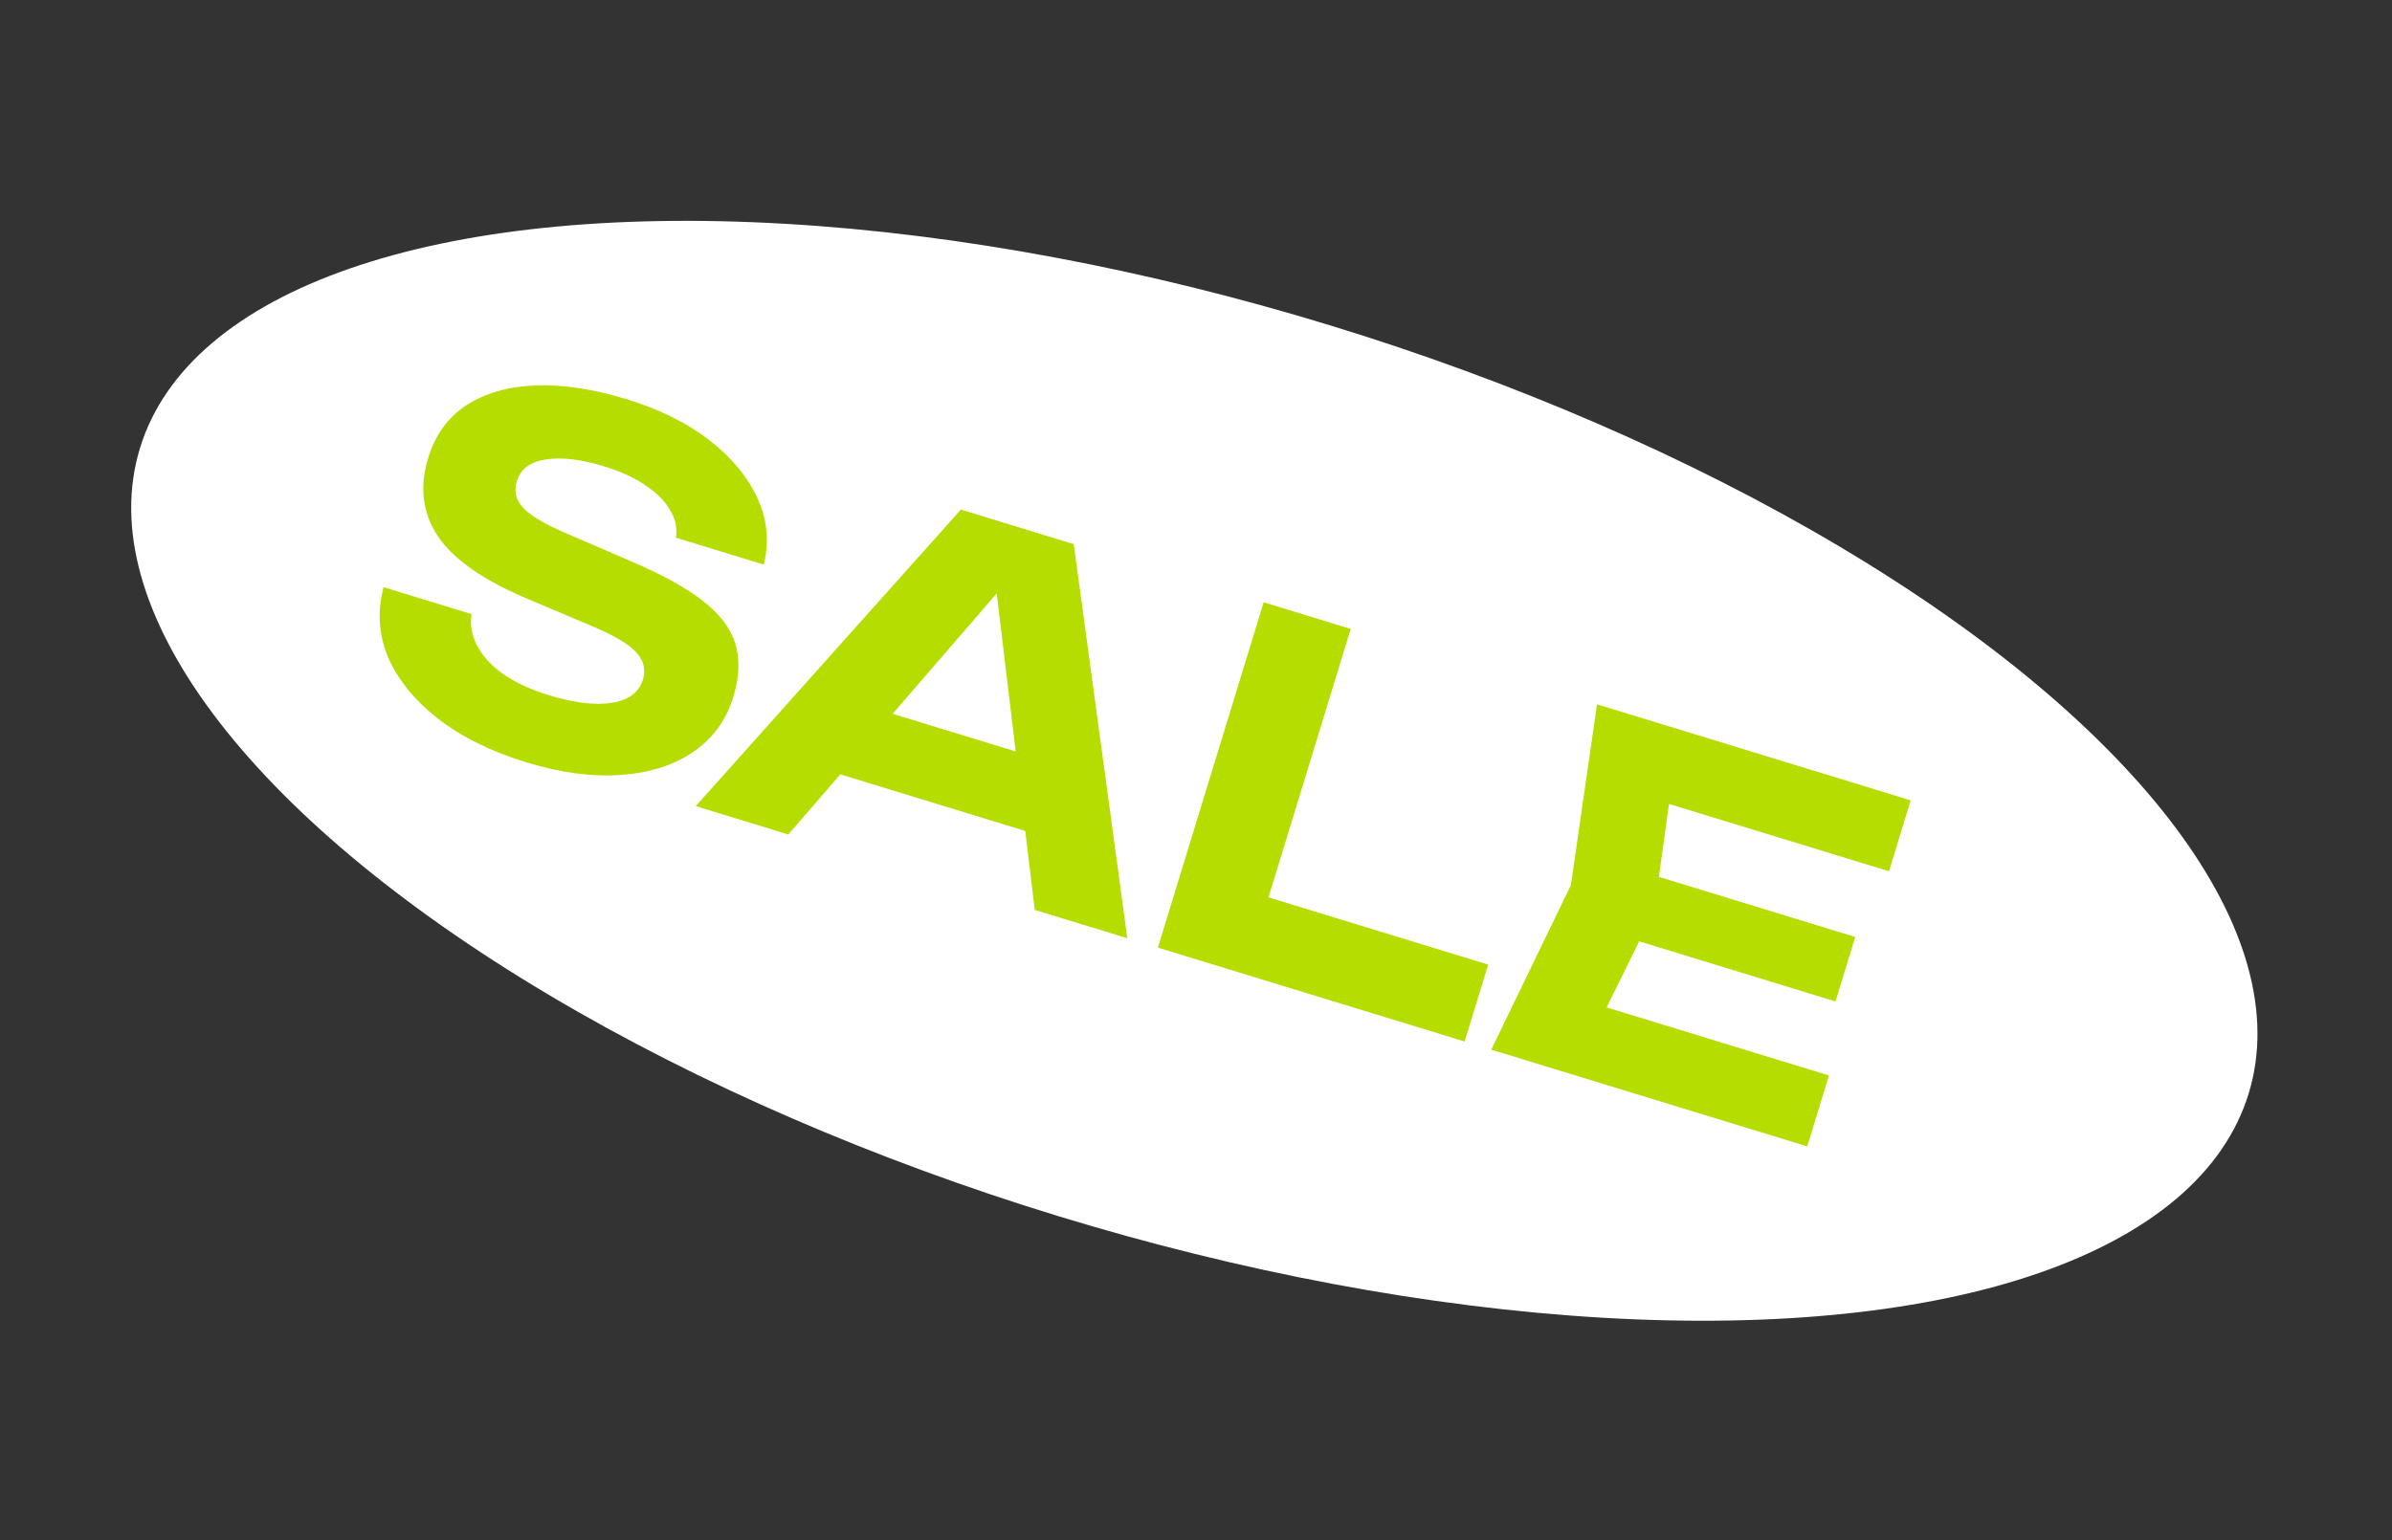
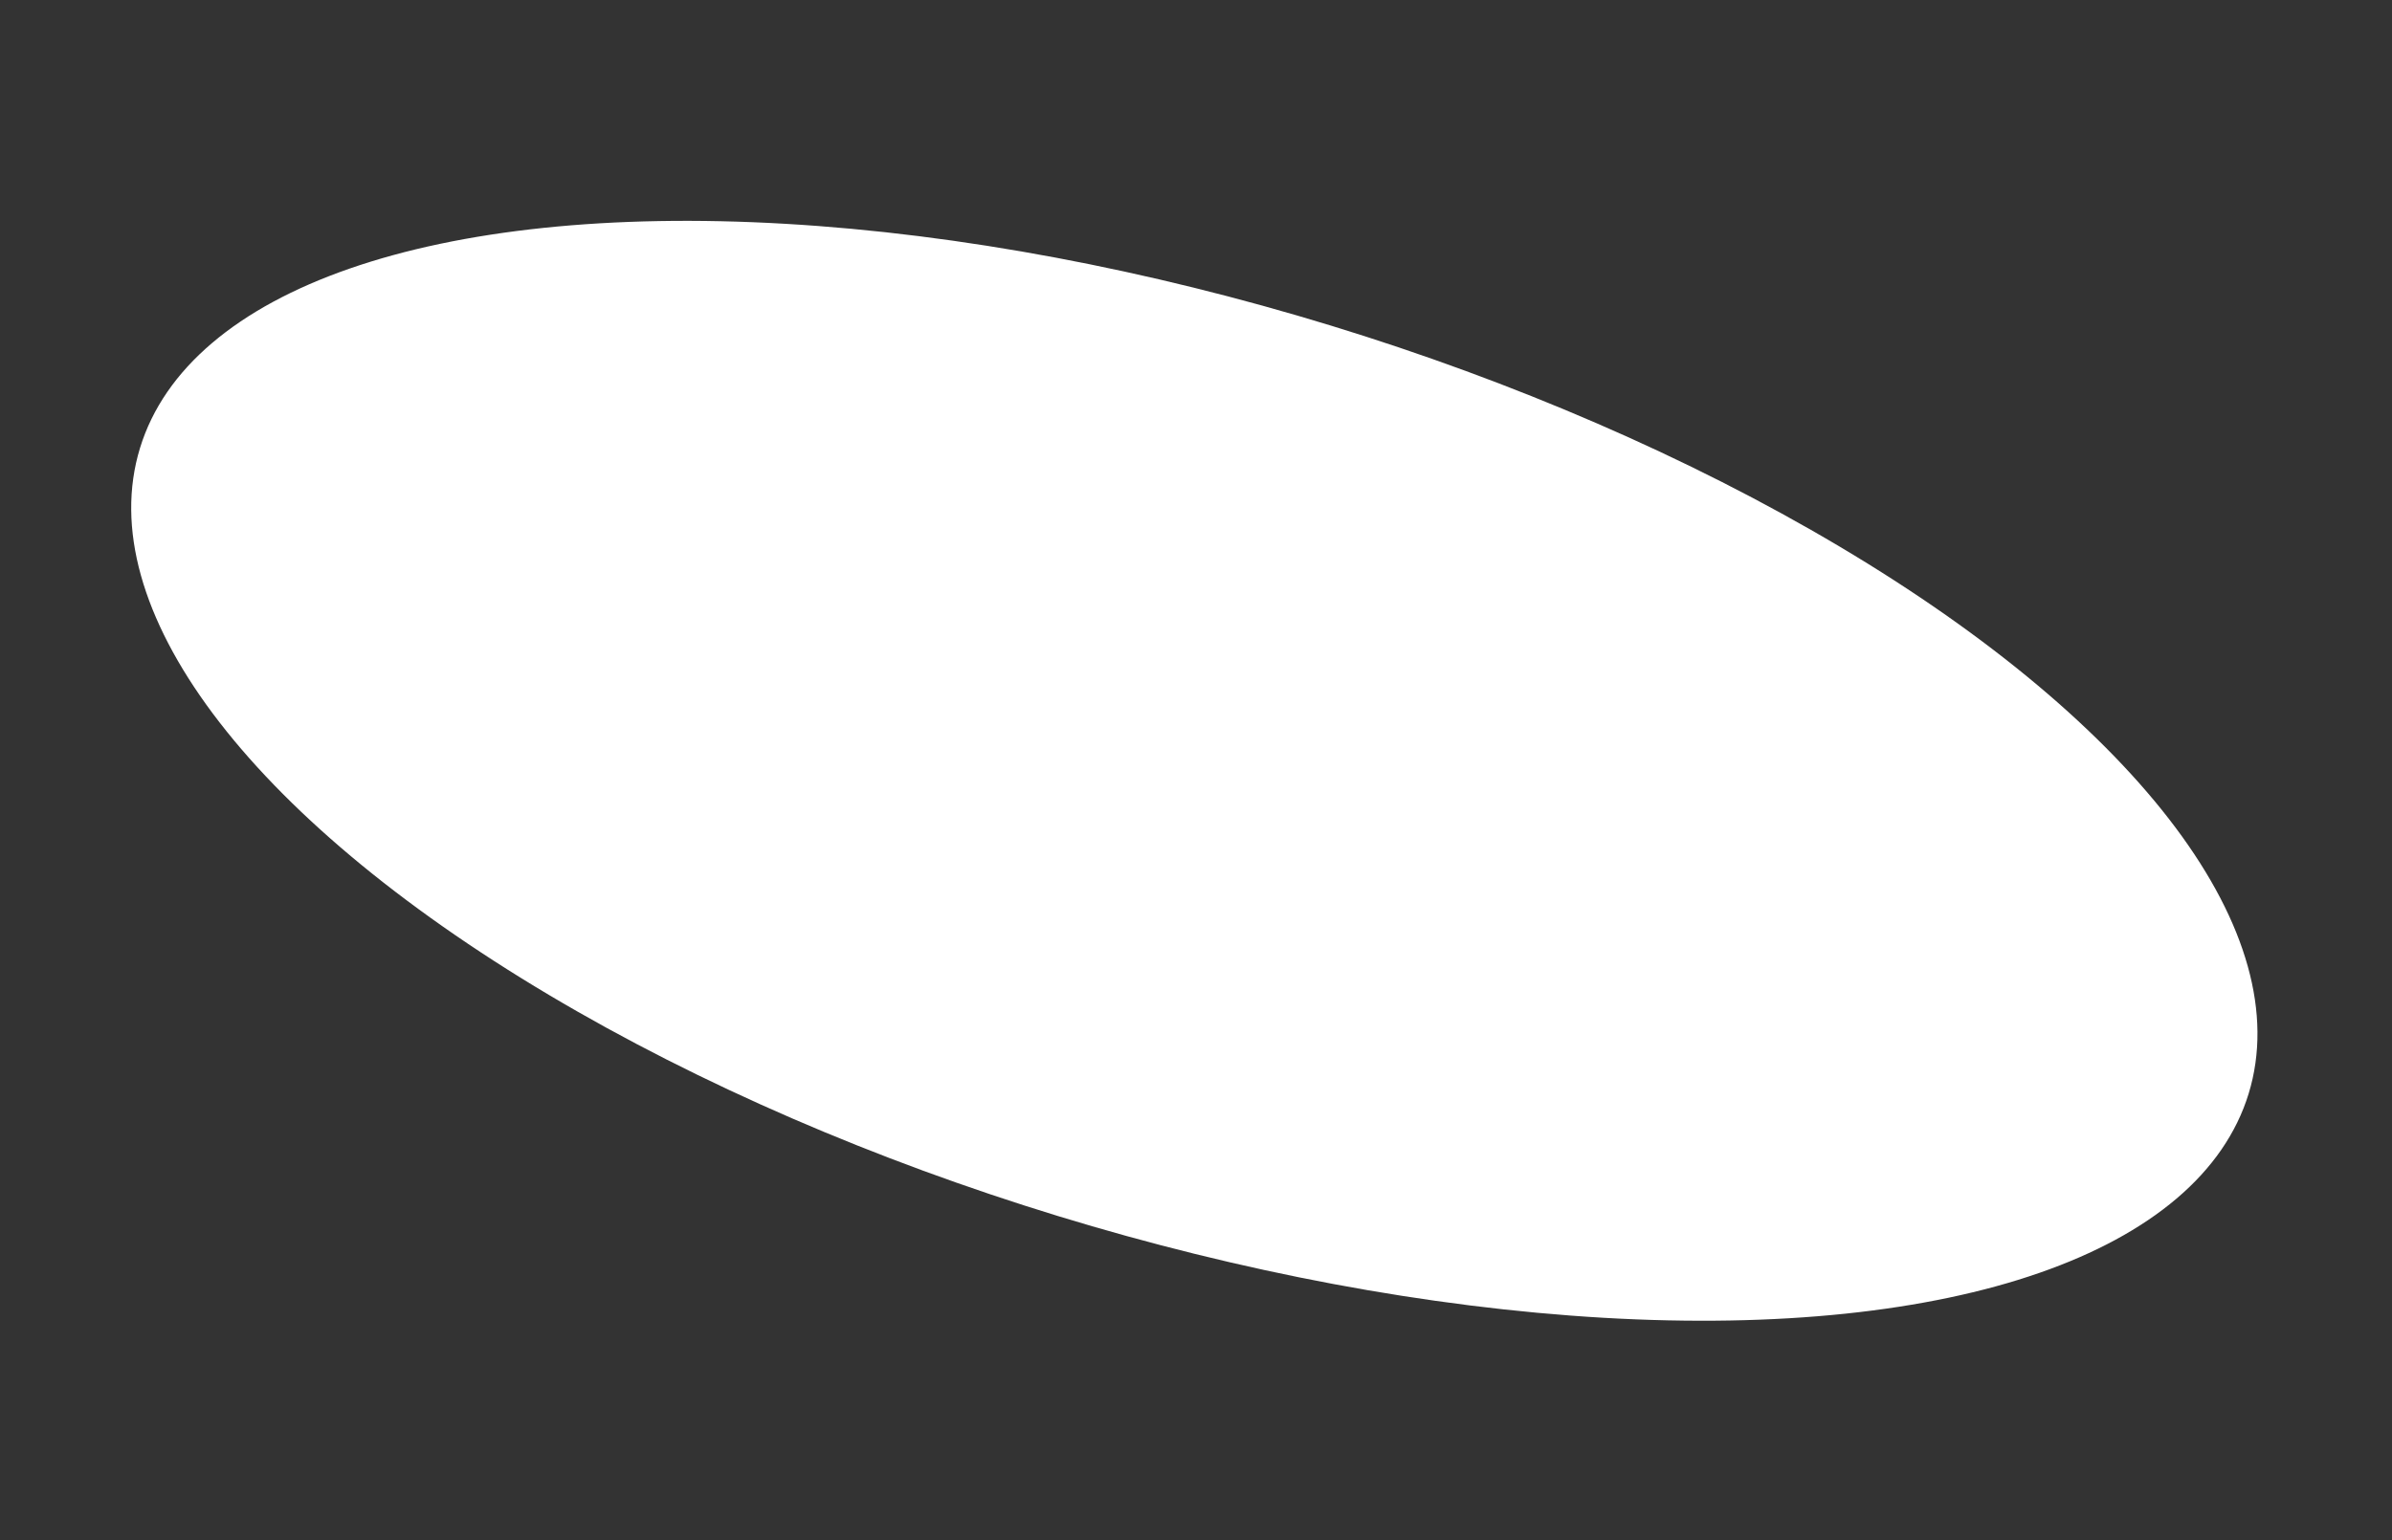
<svg xmlns="http://www.w3.org/2000/svg" width="236" height="152" viewBox="0 0 236 152" fill="none">
  <rect x="0" y="0" width="236" height="152" fill="#333333" stroke="none" />
  <ellipse cx="117.836" cy="76.07" rx="108.791" ry="45.956" transform="rotate(17.026 117.836 76.07)" fill="white" />
-   <path d="M37.844 57.949L46.523 60.606C46.359 61.683 46.55 62.735 47.097 63.764C47.643 64.793 48.503 65.719 49.676 66.542C50.879 67.374 52.359 68.059 54.116 68.597C56.63 69.367 58.706 69.622 60.343 69.361C62.011 69.11 63.039 68.348 63.429 67.076C63.726 66.106 63.529 65.234 62.838 64.459C62.187 63.663 60.763 62.797 58.565 61.858L52.185 59.159C47.75 57.304 44.757 55.228 43.207 52.931C41.688 50.643 41.369 48.06 42.25 45.182C42.946 42.91 44.206 41.175 46.031 39.978C47.885 38.79 50.154 38.143 52.838 38.037C55.551 37.94 58.544 38.392 61.816 39.394C65.057 40.387 67.776 41.733 69.973 43.433C72.169 45.133 73.755 47.043 74.729 49.164C75.703 51.285 75.912 53.469 75.356 55.718L66.677 53.06C66.834 52.114 66.647 51.212 66.114 50.353C65.622 49.473 64.825 48.666 63.725 47.931C62.664 47.175 61.285 46.538 59.589 46.019C57.316 45.323 55.397 45.099 53.829 45.348C52.302 45.576 51.352 46.296 50.981 47.508C50.703 48.417 50.879 49.249 51.509 50.006C52.169 50.771 53.492 51.59 55.478 52.464L62.194 55.365C65.272 56.672 67.655 57.982 69.341 59.293C71.027 60.605 72.099 62.026 72.558 63.559C73.016 65.091 72.949 66.826 72.355 68.765C71.641 71.098 70.302 72.925 68.341 74.246C66.418 75.546 64.036 76.291 61.195 76.481C58.384 76.68 55.297 76.265 51.934 75.236C48.45 74.169 45.543 72.732 43.214 70.925C40.915 69.128 39.277 67.118 38.3 64.897C37.363 62.656 37.211 60.339 37.844 57.949ZM80.063 75.549L82.178 68.642L105.716 75.85L103.601 82.757L80.063 75.549ZM105.938 53.701L111.225 92.596L102.091 89.799L97.932 55.175L100.567 55.983L77.78 82.355L68.646 79.558L94.805 50.291L105.938 53.701ZM133.265 62.069L123.997 92.333L121.29 87.378L146.828 95.198L144.504 102.787L114.24 93.52L124.676 59.439L133.265 62.069ZM183.043 92.471L181.095 98.833L156.42 91.277L158.368 84.915L183.043 92.471ZM163.211 89.877L156.625 103.268L154.274 98.125L180.448 106.14L178.305 113.138L147.132 103.592L154.986 87.359L157.568 69.511L188.514 78.987L186.371 85.985L160.424 78.04L165.252 75.095L163.211 89.877Z" fill="#B5DD00" />
</svg>